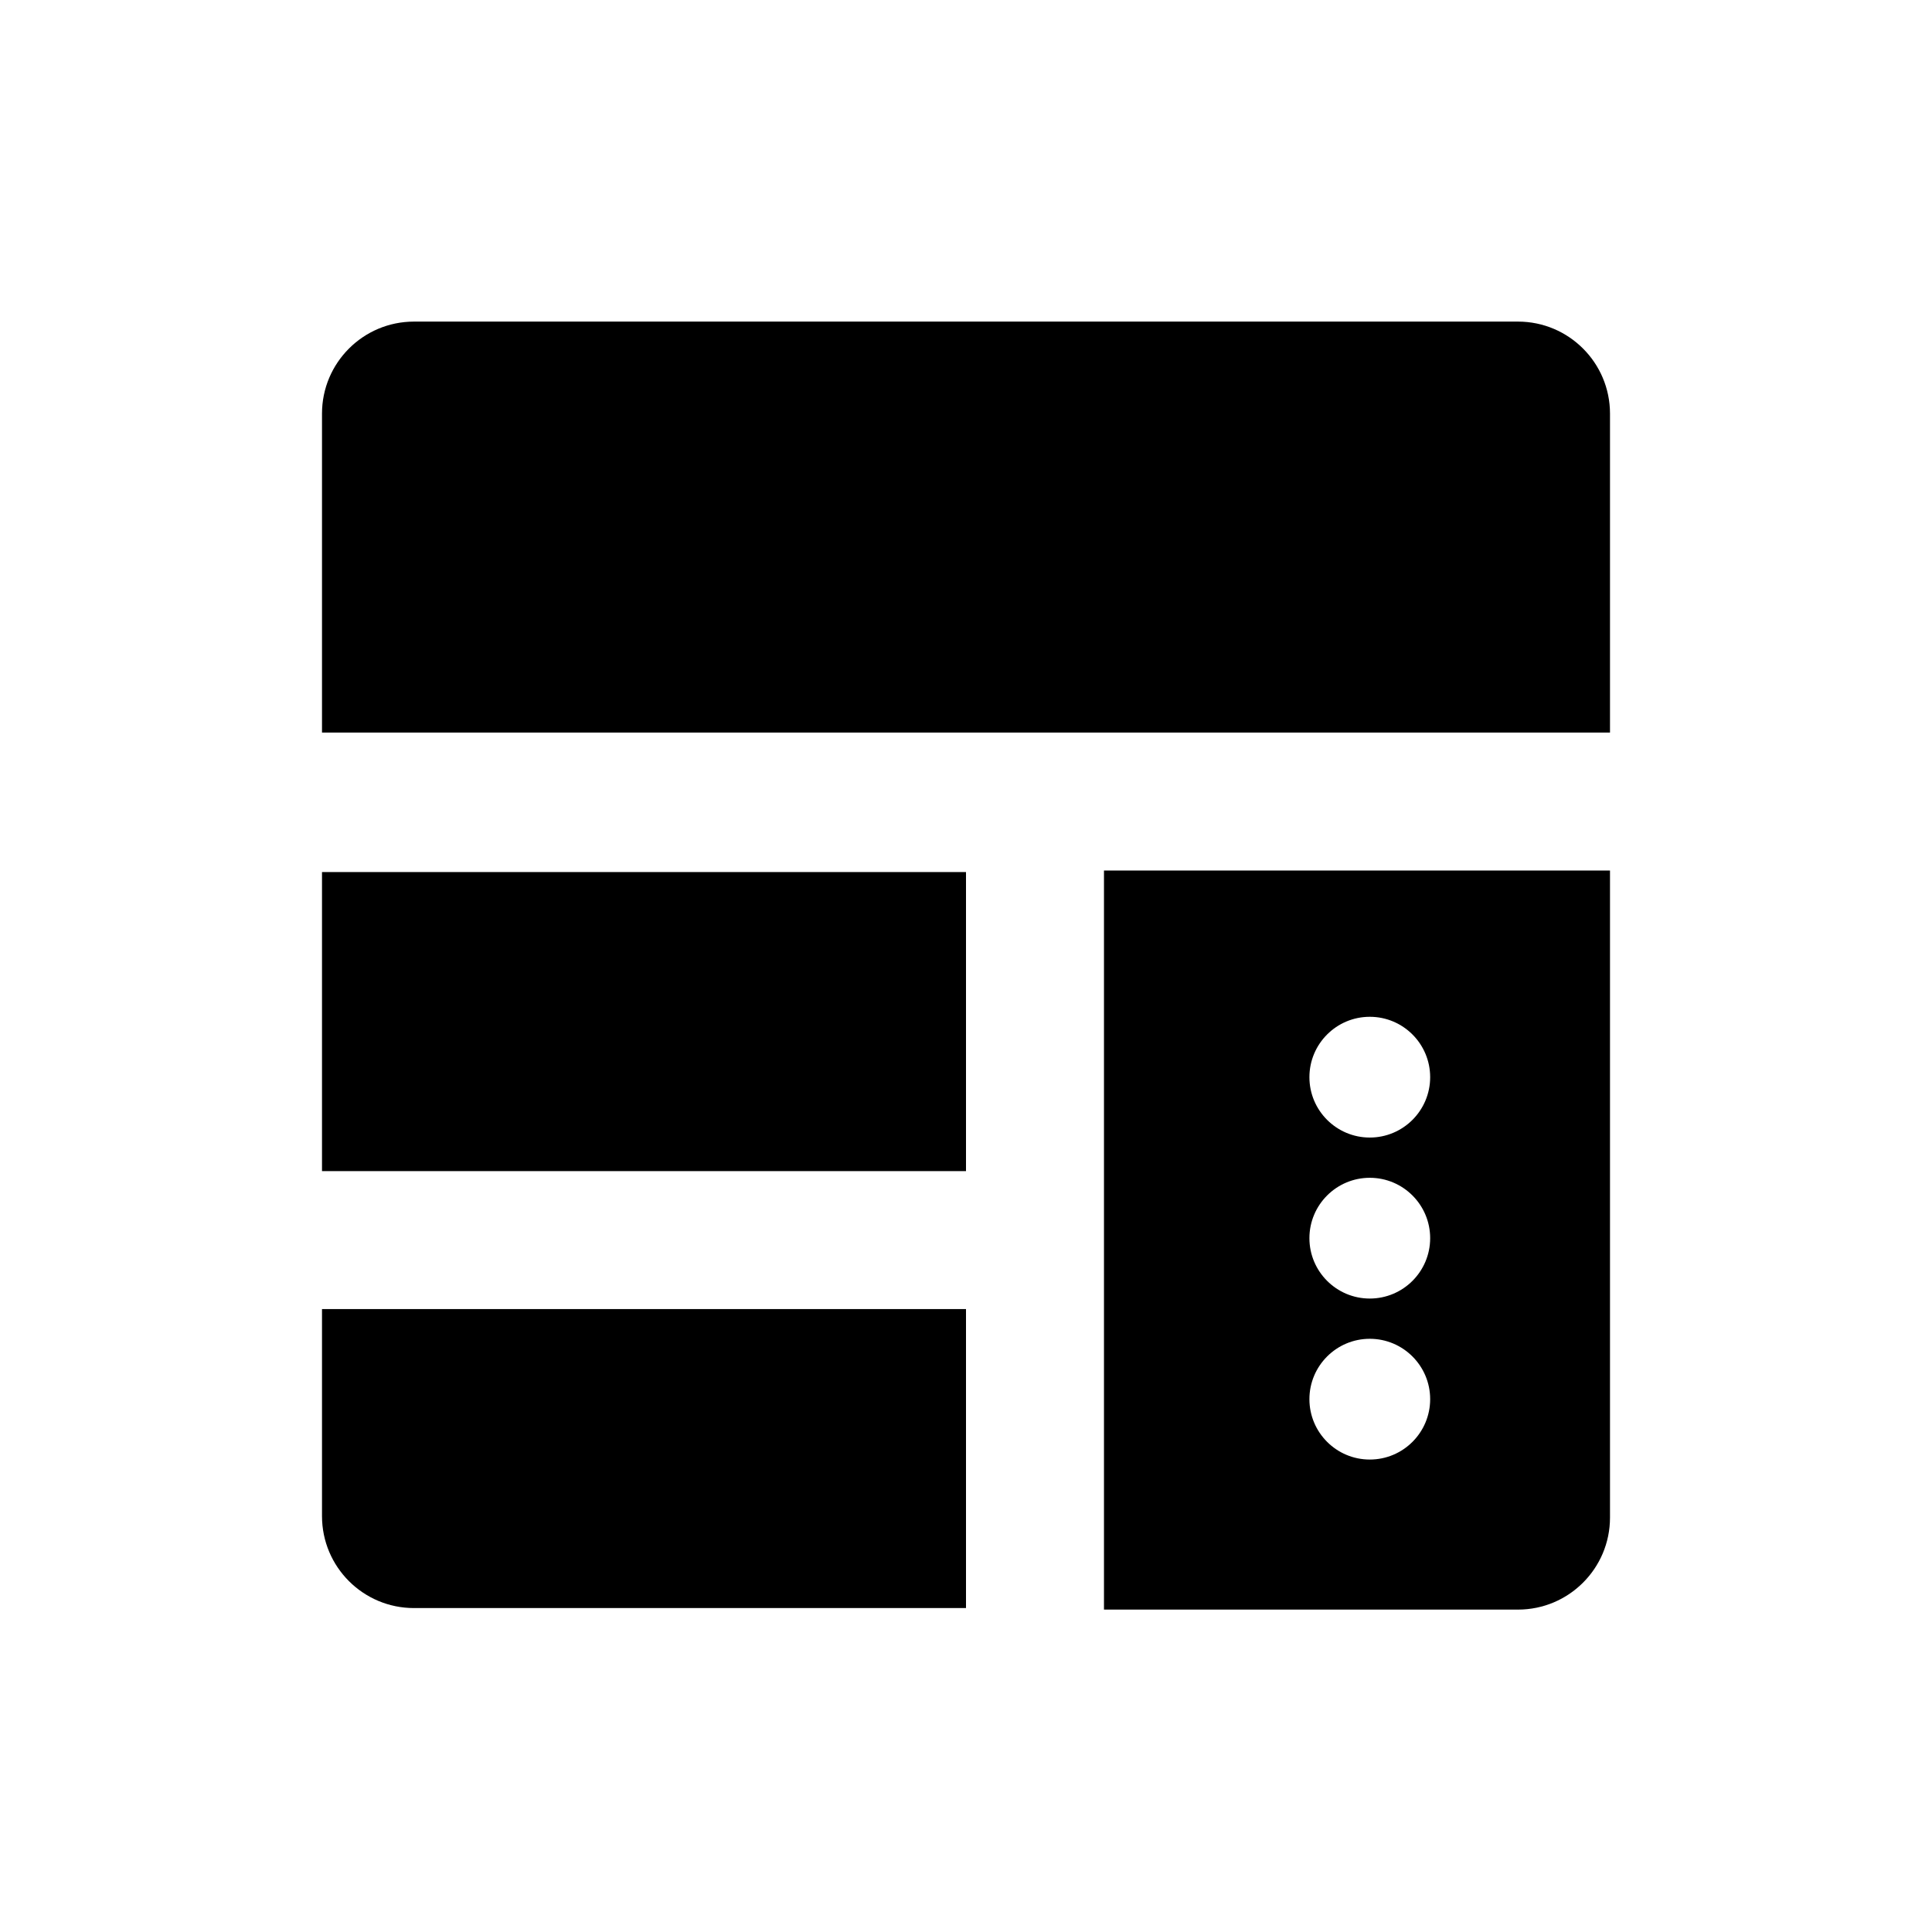
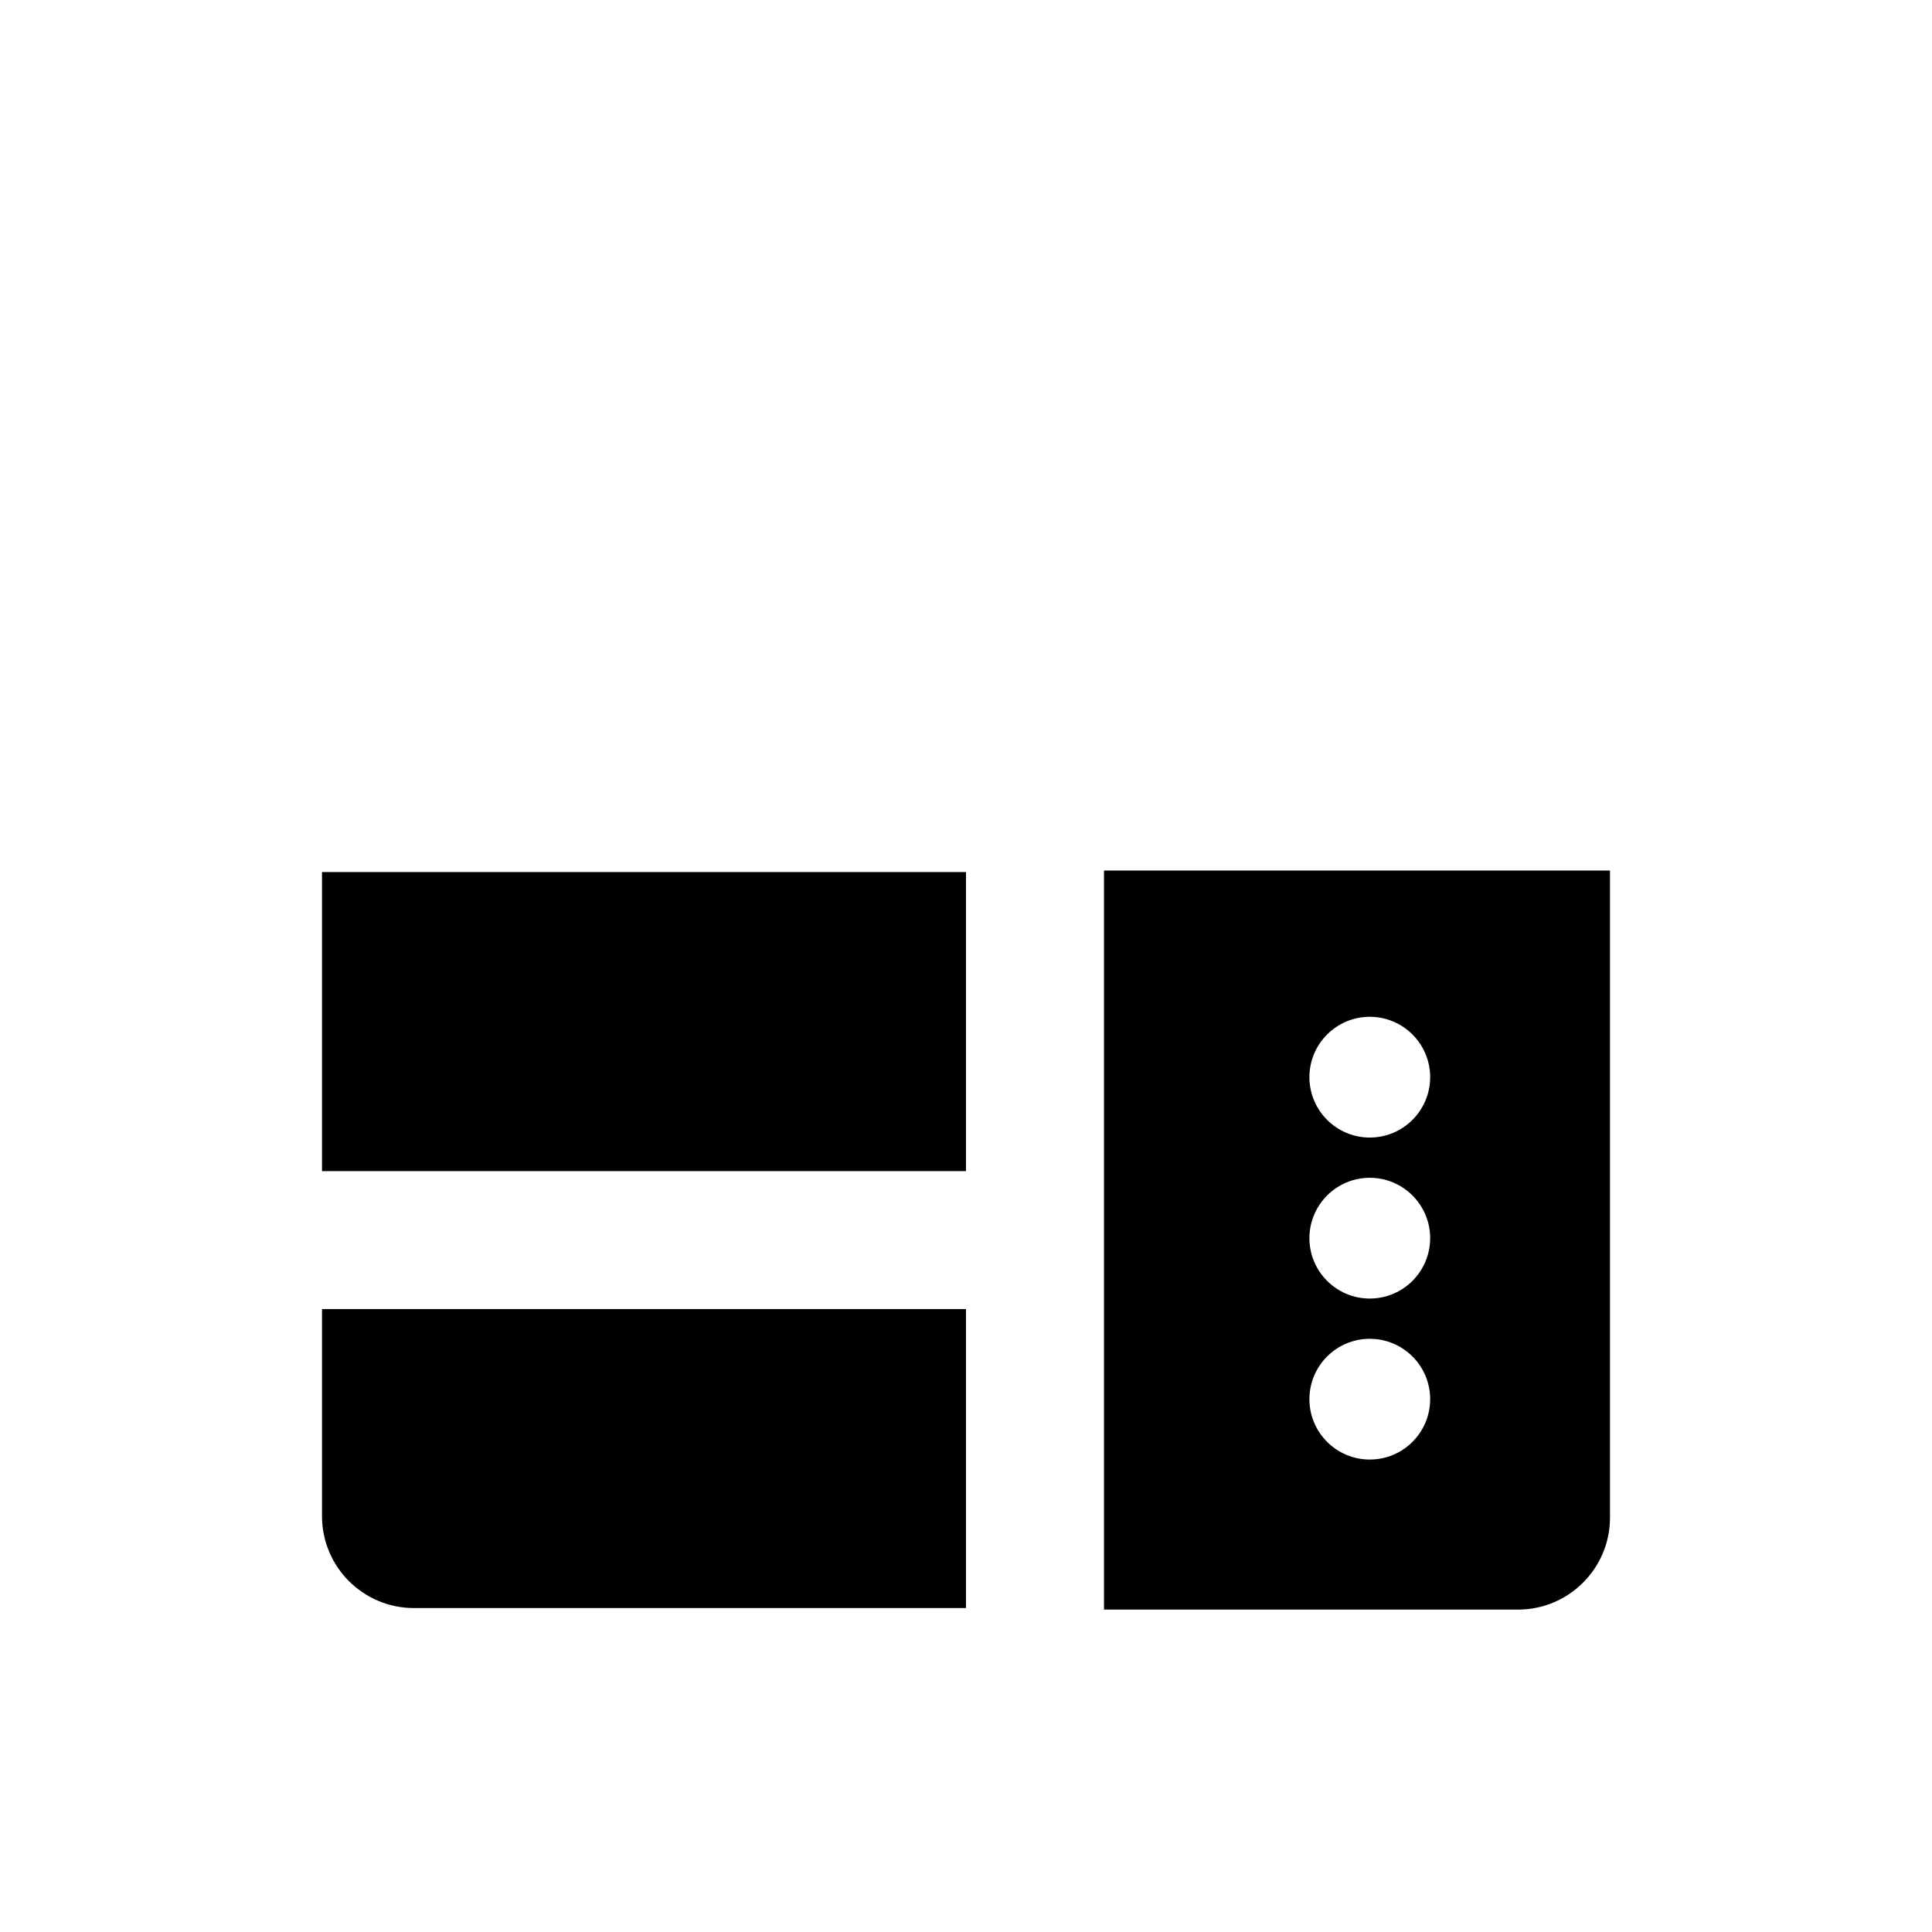
<svg xmlns="http://www.w3.org/2000/svg" width="24" height="24" viewBox="0 0 24 24" fill="none">
-   <path d="M4 5.138C4 4.507 4.512 3.995 5.143 3.995H18.857C19.488 3.995 20 4.507 20 5.138V9.1H4V5.138Z" fill="black" />
  <path d="M4 10.833H12V14.548H4V10.833Z" fill="black" />
  <path d="M4 16.262H12V19.976H5.143C4.512 19.976 4 19.465 4 18.833V16.262Z" fill="black" />
  <path fill-rule="evenodd" clip-rule="evenodd" d="M13.714 10.814H20V18.852C20 19.483 19.488 19.995 18.857 19.995H13.714V10.814ZM17.016 14.131C17.43 14.131 17.766 13.795 17.766 13.381C17.766 12.967 17.43 12.631 17.016 12.631C16.602 12.631 16.266 12.967 16.266 13.381C16.266 13.795 16.602 14.131 17.016 14.131ZM17.766 15.381C17.766 15.795 17.43 16.131 17.016 16.131C16.602 16.131 16.266 15.795 16.266 15.381C16.266 14.967 16.602 14.631 17.016 14.631C17.43 14.631 17.766 14.967 17.766 15.381ZM17.016 18.131C17.43 18.131 17.766 17.795 17.766 17.381C17.766 16.967 17.43 16.631 17.016 16.631C16.602 16.631 16.266 16.967 16.266 17.381C16.266 17.795 16.602 18.131 17.016 18.131Z" fill="black" />
</svg>